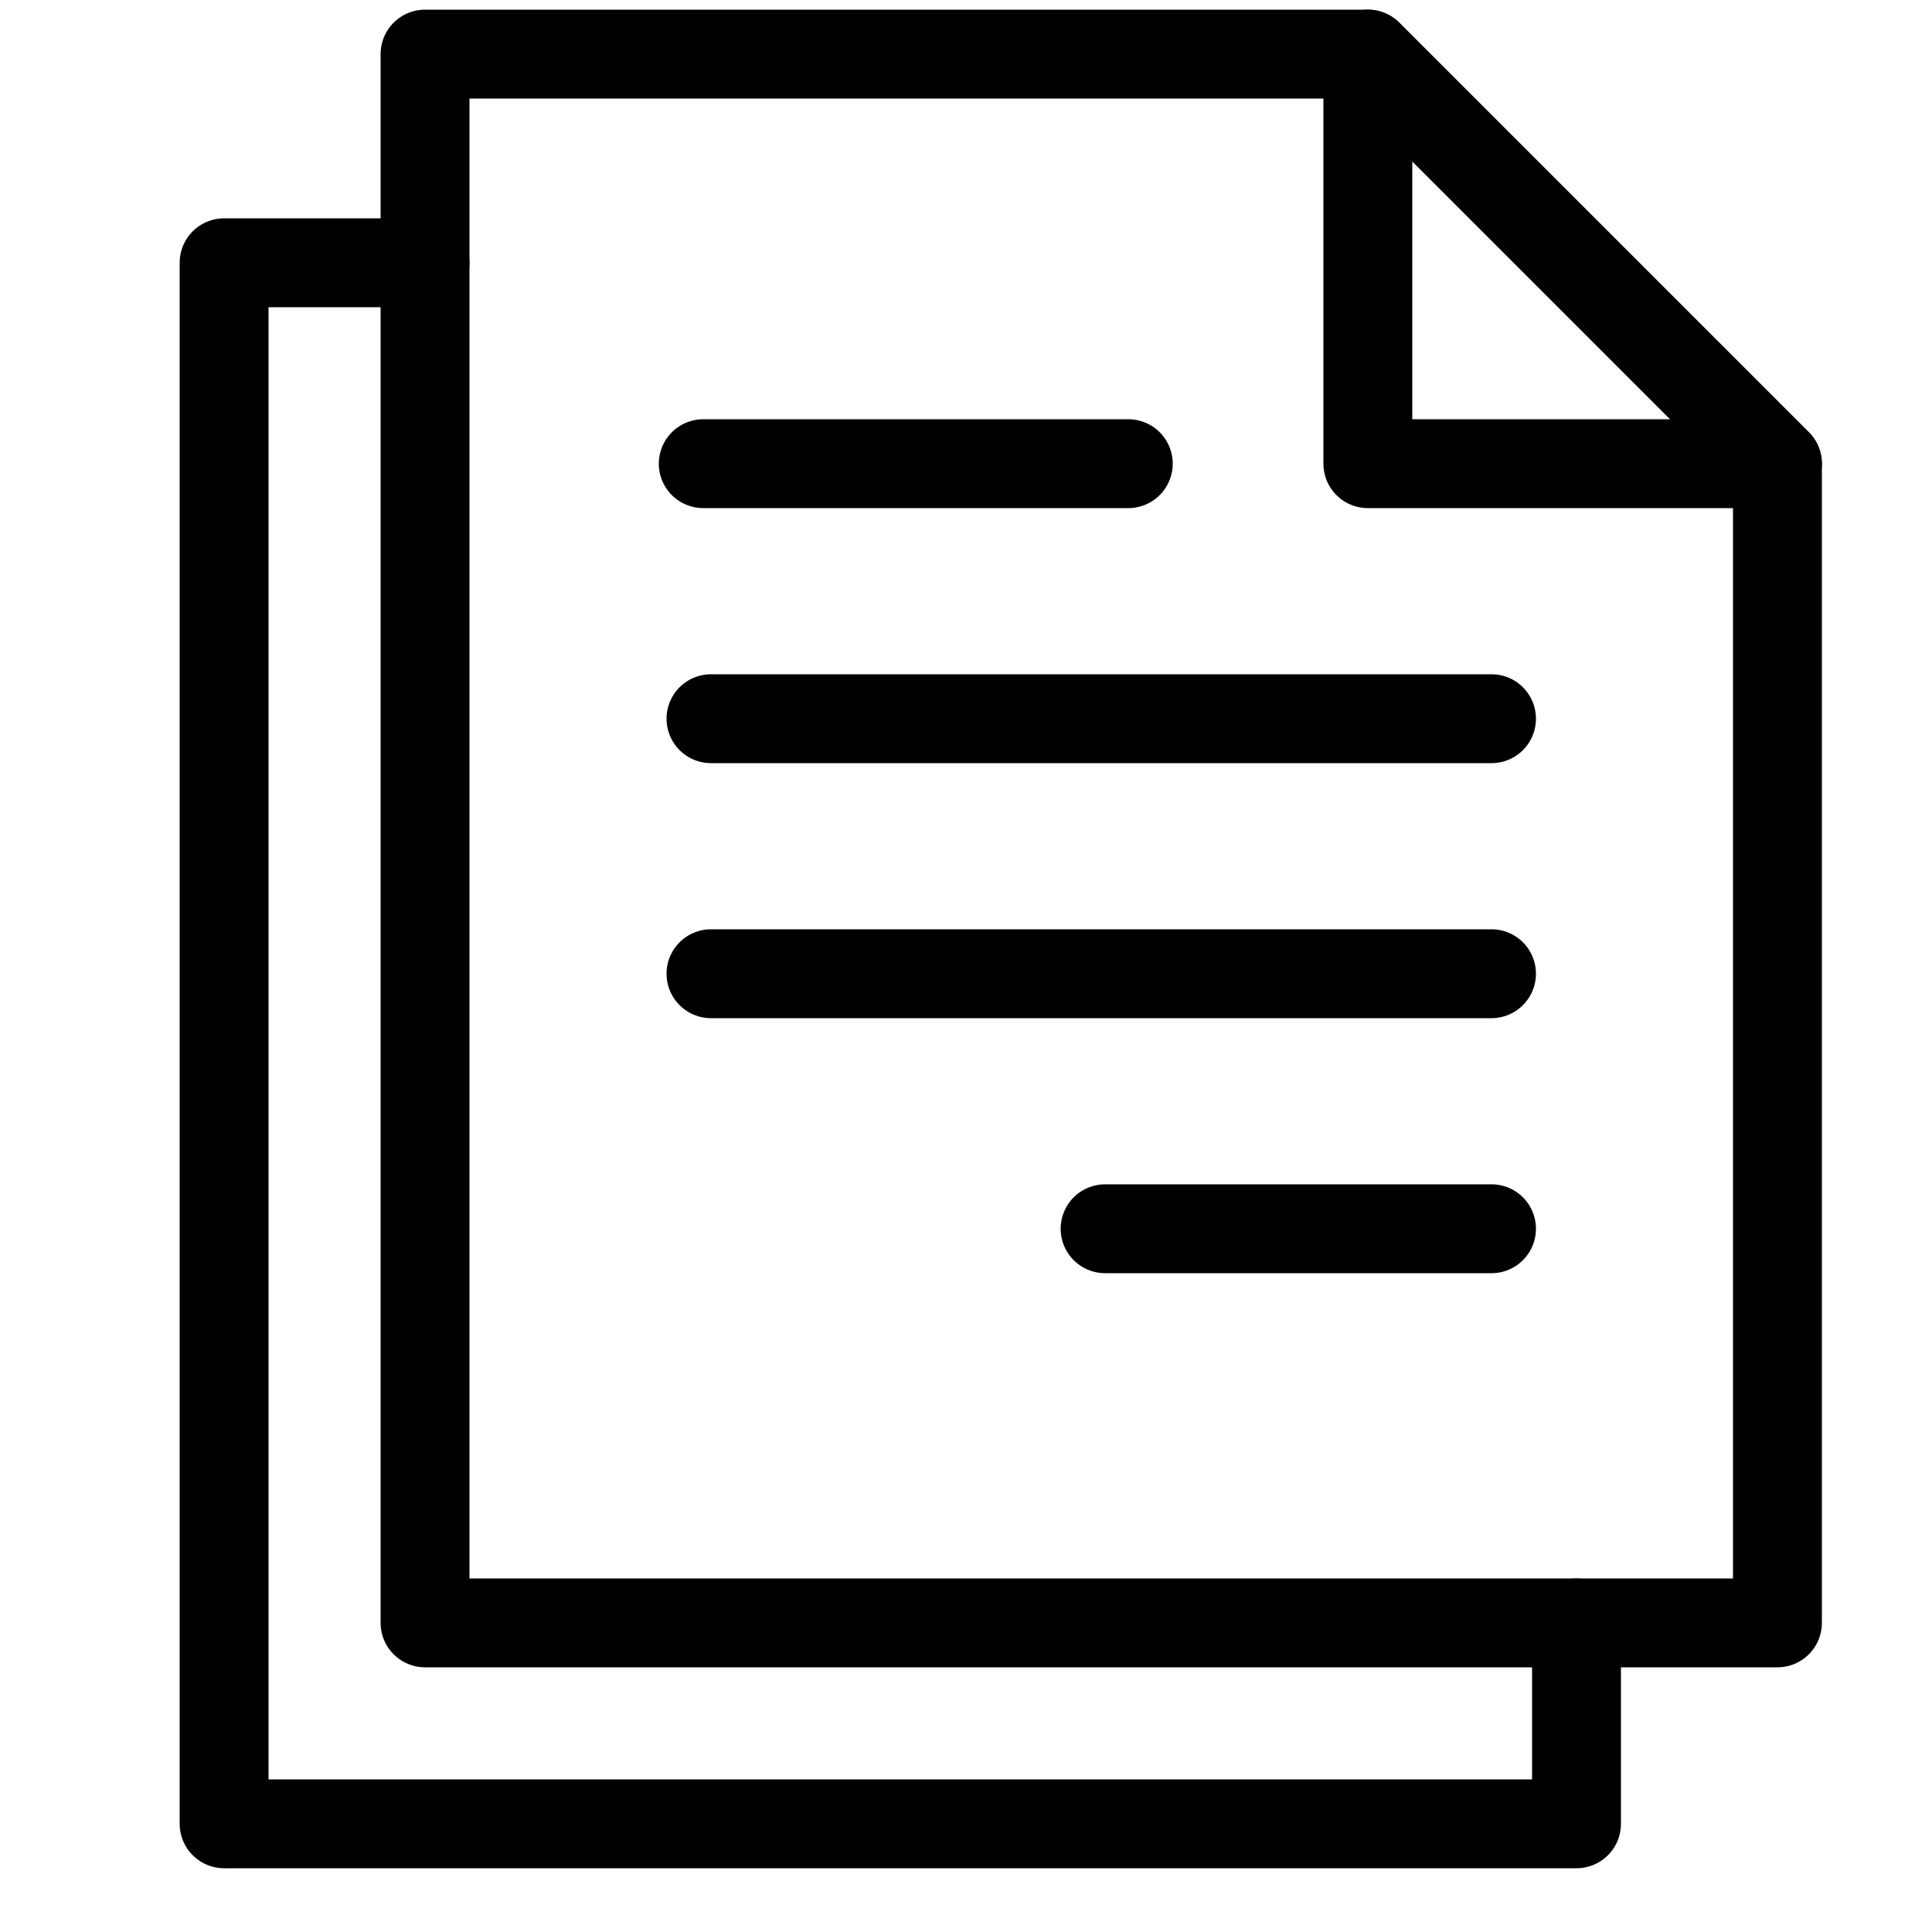
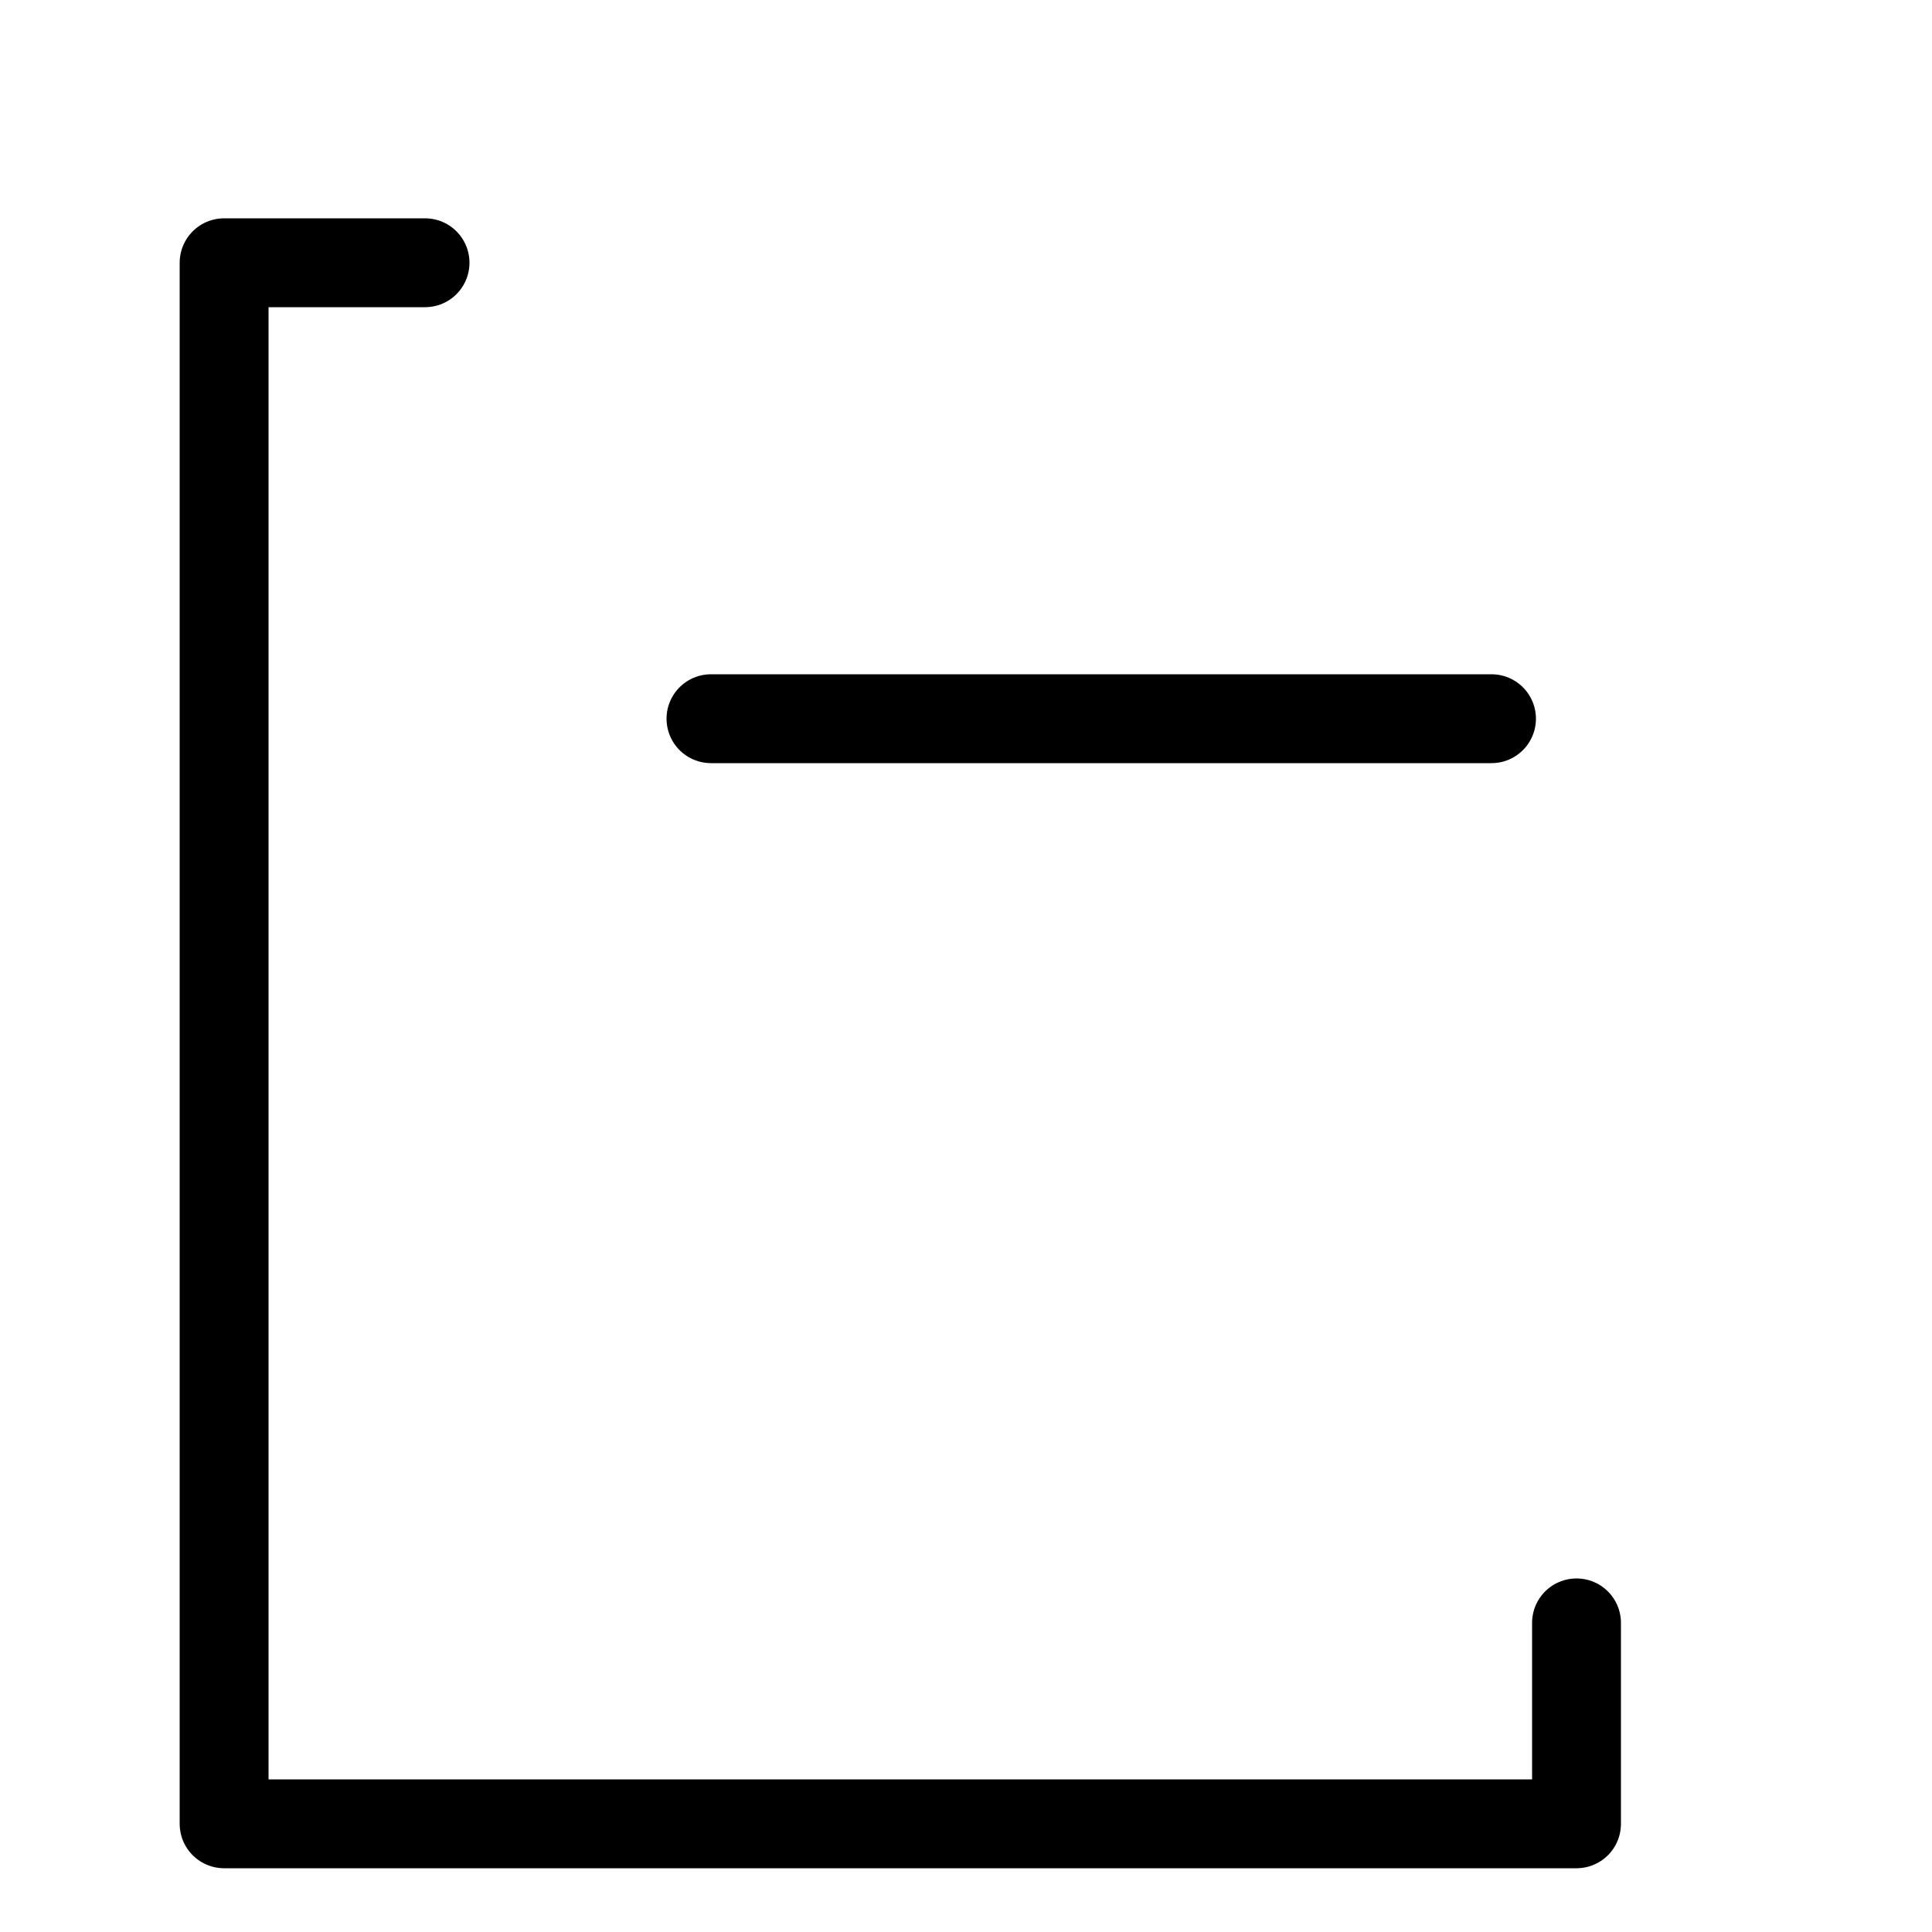
<svg xmlns="http://www.w3.org/2000/svg" version="1.1" id="Layer_1" x="0px" y="0px" viewBox="0 0 25 25" style="enable-background:new 0 0 25 25;" xml:space="preserve">
  <style type="text/css">
	.st0{fill:none;stroke:#000000;stroke-width:1.15;stroke-linecap:round;stroke-linejoin:round;stroke-miterlimit:10;}
</style>
  <g>
    <polyline class="st0" points="5.5,3.4 2.9,3.4 2.9,23.6 20.4,23.6 20.4,21  " />
    <g>
      <g>
-         <polyline class="st0" points="5.5,3.4 5.5,21 23,21 23,6 17.7,0.7 5.5,0.7 5.5,3.4    " />
-         <polygon class="st0" points="17.7,6 23,6 17.7,0.7    " />
-       </g>
-       <line class="st0" x1="14.6" y1="6" x2="9.1" y2="6" />
+         </g>
      <line class="st0" x1="19.3" y1="9.3" x2="9.2" y2="9.3" />
-       <line class="st0" x1="19.3" y1="12.6" x2="9.2" y2="12.6" />
-       <line class="st0" x1="19.3" y1="15.9" x2="14.3" y2="15.9" />
    </g>
  </g>
</svg>